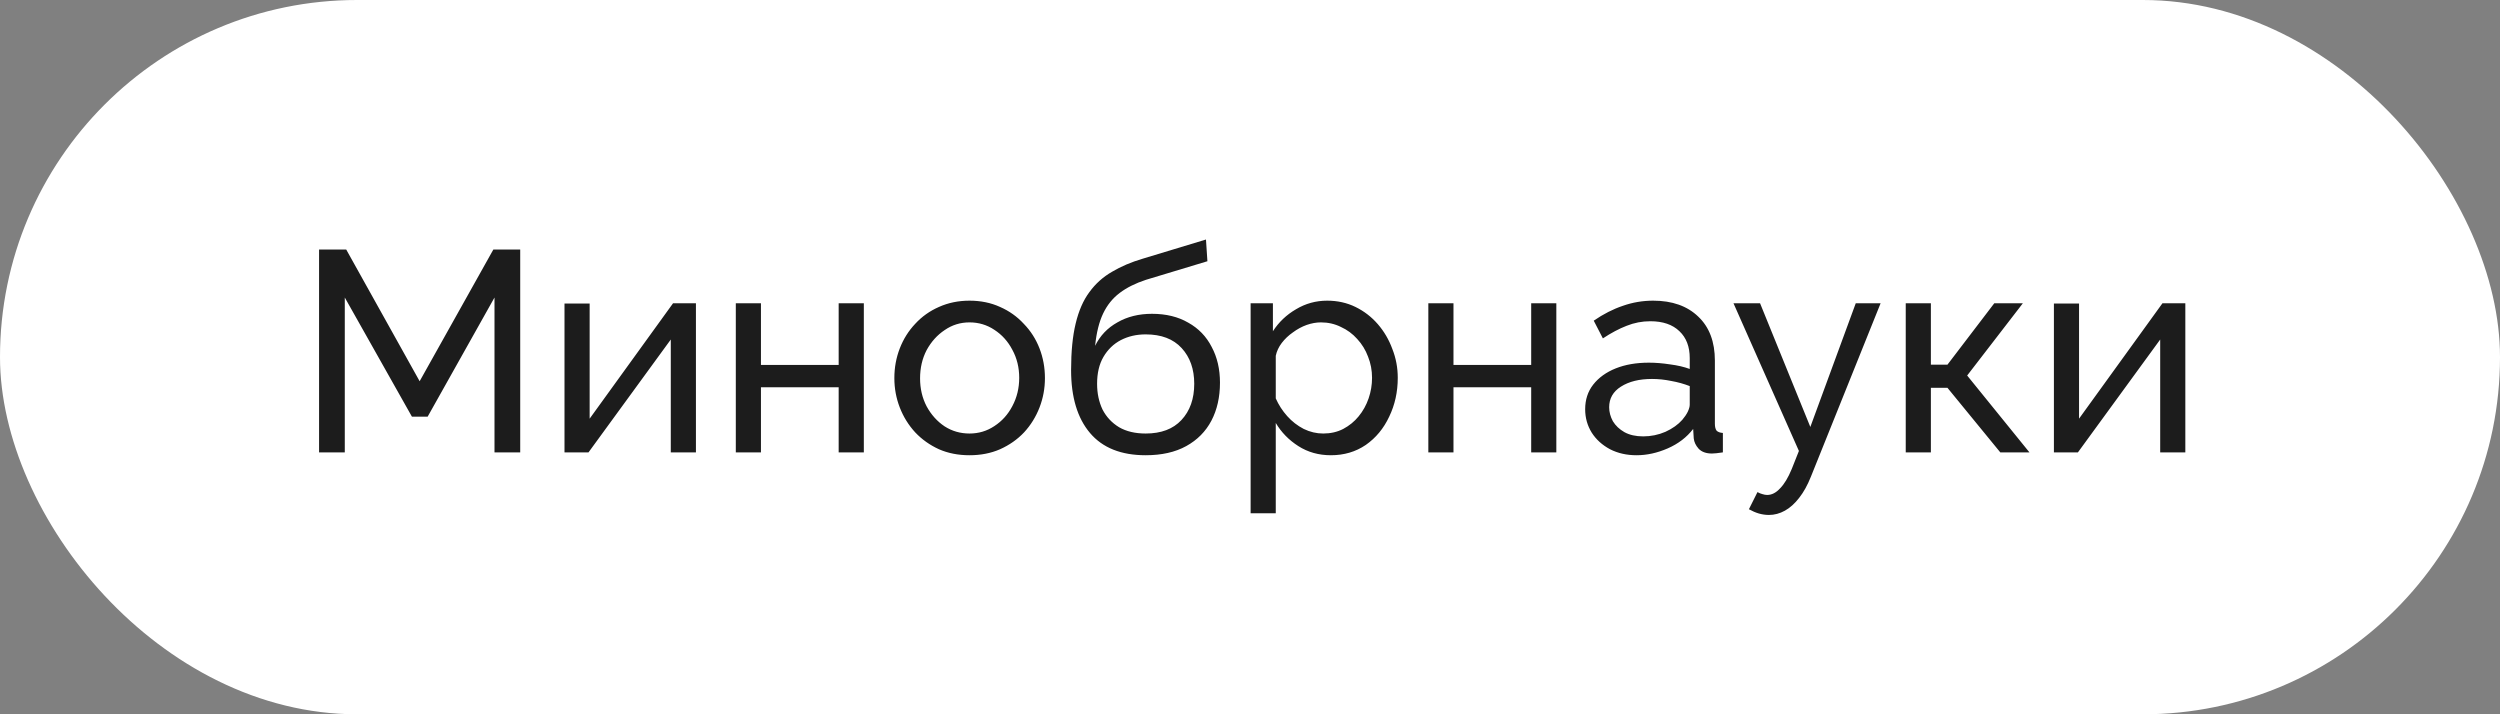
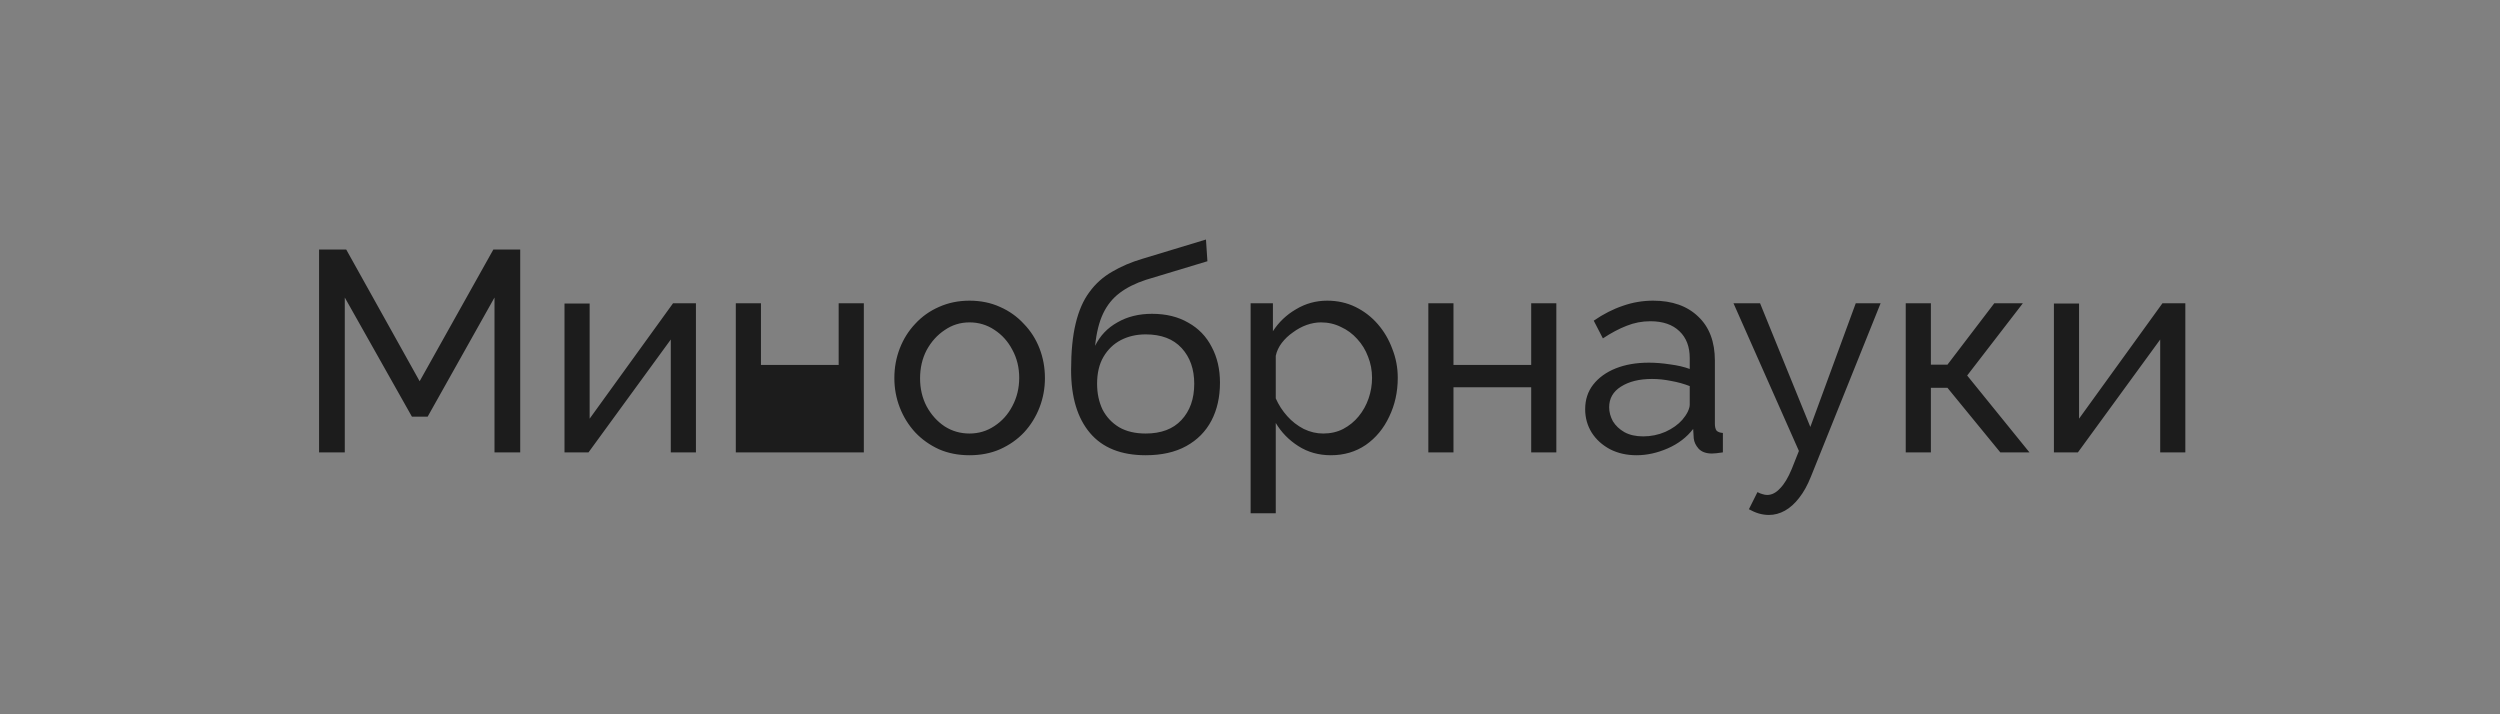
<svg xmlns="http://www.w3.org/2000/svg" width="105" height="30" viewBox="0 0 105 30" fill="none">
  <rect x="0" y="0" width="105" height="30" fill="#808080" stroke="none" />
-   <rect width="105" height="30" rx="15" fill="white" />
-   <path d="M20.769 19V12.496L17.961 17.5H17.301L14.481 12.496V19H13.401V10.48H14.541L17.625 16.012L20.721 10.48H21.849V19H20.769ZM23.709 19V12.748H24.765V17.584L28.269 12.736H29.229V19H28.173V14.26L24.717 19H23.709ZM30.904 19V12.736H31.96V15.328H35.224V12.736H36.281V19H35.224V16.264H31.96V19H30.904ZM40.719 19.12C40.247 19.12 39.819 19.036 39.435 18.868C39.051 18.692 38.719 18.456 38.439 18.16C38.159 17.856 37.943 17.508 37.791 17.116C37.639 16.724 37.563 16.312 37.563 15.88C37.563 15.44 37.639 15.024 37.791 14.632C37.943 14.24 38.159 13.896 38.439 13.6C38.719 13.296 39.051 13.06 39.435 12.892C39.827 12.716 40.255 12.628 40.719 12.628C41.191 12.628 41.619 12.716 42.003 12.892C42.387 13.06 42.719 13.296 42.999 13.6C43.287 13.896 43.507 14.24 43.659 14.632C43.811 15.024 43.887 15.44 43.887 15.88C43.887 16.312 43.811 16.724 43.659 17.116C43.507 17.508 43.291 17.856 43.011 18.16C42.731 18.456 42.395 18.692 42.003 18.868C41.619 19.036 41.191 19.12 40.719 19.12ZM38.643 15.892C38.643 16.324 38.735 16.716 38.919 17.068C39.111 17.42 39.363 17.7 39.675 17.908C39.987 18.108 40.335 18.208 40.719 18.208C41.103 18.208 41.451 18.104 41.763 17.896C42.083 17.688 42.335 17.408 42.519 17.056C42.711 16.696 42.807 16.3 42.807 15.868C42.807 15.436 42.711 15.044 42.519 14.692C42.335 14.34 42.083 14.06 41.763 13.852C41.451 13.644 41.103 13.54 40.719 13.54C40.335 13.54 39.987 13.648 39.675 13.864C39.363 14.072 39.111 14.352 38.919 14.704C38.735 15.056 38.643 15.452 38.643 15.892ZM48.118 19.12C47.087 19.12 46.306 18.808 45.779 18.184C45.251 17.56 44.986 16.68 44.986 15.544C44.986 14.768 45.05 14.116 45.178 13.588C45.306 13.052 45.498 12.612 45.755 12.268C46.011 11.916 46.327 11.632 46.703 11.416C47.078 11.192 47.511 11.008 47.998 10.864L50.651 10.06L50.711 10.972L48.13 11.752C47.691 11.896 47.322 12.08 47.026 12.304C46.73 12.528 46.498 12.816 46.331 13.168C46.163 13.52 46.05 13.972 45.995 14.524C46.203 14.1 46.514 13.772 46.931 13.54C47.346 13.3 47.831 13.18 48.383 13.18C48.974 13.18 49.483 13.304 49.907 13.552C50.339 13.792 50.666 14.132 50.891 14.572C51.123 15.004 51.239 15.504 51.239 16.072C51.239 16.68 51.118 17.212 50.879 17.668C50.639 18.124 50.286 18.48 49.822 18.736C49.358 18.992 48.791 19.12 48.118 19.12ZM48.118 18.208C48.767 18.208 49.267 18.02 49.618 17.644C49.978 17.26 50.158 16.752 50.158 16.12C50.158 15.504 49.983 15.004 49.63 14.62C49.279 14.236 48.775 14.044 48.118 14.044C47.734 14.044 47.386 14.124 47.075 14.284C46.77 14.444 46.526 14.68 46.343 14.992C46.166 15.296 46.078 15.672 46.078 16.12C46.078 16.52 46.154 16.88 46.306 17.2C46.467 17.512 46.699 17.76 47.002 17.944C47.306 18.12 47.678 18.208 48.118 18.208ZM55.898 19.12C55.386 19.12 54.93 18.992 54.53 18.736C54.13 18.48 53.814 18.156 53.582 17.764V21.556H52.526V12.736H53.462V13.912C53.71 13.528 54.034 13.22 54.434 12.988C54.834 12.748 55.27 12.628 55.742 12.628C56.174 12.628 56.57 12.716 56.93 12.892C57.29 13.068 57.602 13.308 57.866 13.612C58.13 13.916 58.334 14.264 58.478 14.656C58.63 15.04 58.706 15.444 58.706 15.868C58.706 16.46 58.586 17.004 58.346 17.5C58.114 17.996 57.786 18.392 57.362 18.688C56.938 18.976 56.45 19.12 55.898 19.12ZM55.574 18.208C55.886 18.208 56.166 18.144 56.414 18.016C56.67 17.88 56.886 17.704 57.062 17.488C57.246 17.264 57.386 17.012 57.482 16.732C57.578 16.452 57.626 16.164 57.626 15.868C57.626 15.556 57.57 15.26 57.458 14.98C57.354 14.7 57.202 14.452 57.002 14.236C56.81 14.02 56.582 13.852 56.318 13.732C56.062 13.604 55.782 13.54 55.478 13.54C55.286 13.54 55.086 13.576 54.878 13.648C54.678 13.72 54.486 13.824 54.302 13.96C54.118 14.088 53.962 14.236 53.834 14.404C53.706 14.572 53.622 14.752 53.582 14.944V16.732C53.702 17.004 53.862 17.252 54.062 17.476C54.262 17.7 54.494 17.88 54.758 18.016C55.022 18.144 55.294 18.208 55.574 18.208ZM59.99 19V12.736H61.046V15.328H64.31V12.736H65.366V19H64.31V16.264H61.046V19H59.99ZM66.577 17.188C66.577 16.788 66.689 16.444 66.913 16.156C67.145 15.86 67.461 15.632 67.861 15.472C68.261 15.312 68.725 15.232 69.253 15.232C69.533 15.232 69.829 15.256 70.141 15.304C70.453 15.344 70.729 15.408 70.969 15.496V15.04C70.969 14.56 70.825 14.184 70.537 13.912C70.249 13.632 69.841 13.492 69.313 13.492C68.969 13.492 68.637 13.556 68.317 13.684C68.005 13.804 67.673 13.98 67.321 14.212L66.937 13.468C67.345 13.188 67.753 12.98 68.161 12.844C68.569 12.7 68.993 12.628 69.433 12.628C70.233 12.628 70.865 12.852 71.329 13.3C71.793 13.74 72.025 14.356 72.025 15.148V17.8C72.025 17.928 72.049 18.024 72.097 18.088C72.153 18.144 72.241 18.176 72.361 18.184V19C72.257 19.016 72.165 19.028 72.085 19.036C72.013 19.044 71.953 19.048 71.905 19.048C71.657 19.048 71.469 18.98 71.341 18.844C71.221 18.708 71.153 18.564 71.137 18.412L71.113 18.016C70.841 18.368 70.485 18.64 70.045 18.832C69.605 19.024 69.169 19.12 68.737 19.12C68.321 19.12 67.949 19.036 67.621 18.868C67.293 18.692 67.037 18.46 66.853 18.172C66.669 17.876 66.577 17.548 66.577 17.188ZM70.657 17.632C70.753 17.52 70.829 17.408 70.885 17.296C70.941 17.176 70.969 17.076 70.969 16.996V16.216C70.721 16.12 70.461 16.048 70.189 16C69.917 15.944 69.649 15.916 69.385 15.916C68.849 15.916 68.413 16.024 68.077 16.24C67.749 16.448 67.585 16.736 67.585 17.104C67.585 17.304 67.637 17.5 67.741 17.692C67.853 17.876 68.013 18.028 68.221 18.148C68.437 18.268 68.701 18.328 69.013 18.328C69.341 18.328 69.653 18.264 69.949 18.136C70.245 18 70.481 17.832 70.657 17.632ZM74.294 21.628C74.158 21.628 74.018 21.608 73.874 21.568C73.738 21.528 73.598 21.468 73.454 21.388L73.814 20.668C73.886 20.708 73.954 20.736 74.018 20.752C74.09 20.776 74.158 20.788 74.222 20.788C74.414 20.788 74.594 20.696 74.762 20.512C74.938 20.336 75.102 20.064 75.254 19.696L75.554 18.94L72.806 12.736H73.922L76.034 17.932L77.942 12.736H78.986L76.058 20.02C75.914 20.38 75.75 20.676 75.566 20.908C75.382 21.148 75.182 21.328 74.966 21.448C74.75 21.568 74.526 21.628 74.294 21.628ZM80.041 19V12.736H81.097V15.316H81.793L83.761 12.736H84.961L82.621 15.772L85.237 19H84.013L81.793 16.288H81.097V19H80.041ZM86.264 19V12.748H87.32V17.584L90.824 12.736H91.784V19H90.728V14.26L87.272 19H86.264Z" fill="#1C1C1C" />
+   <path d="M20.769 19V12.496L17.961 17.5H17.301L14.481 12.496V19H13.401V10.48H14.541L17.625 16.012L20.721 10.48H21.849V19H20.769ZM23.709 19V12.748H24.765V17.584L28.269 12.736H29.229V19H28.173V14.26L24.717 19H23.709ZM30.904 19V12.736H31.96V15.328H35.224V12.736H36.281V19H35.224H31.96V19H30.904ZM40.719 19.12C40.247 19.12 39.819 19.036 39.435 18.868C39.051 18.692 38.719 18.456 38.439 18.16C38.159 17.856 37.943 17.508 37.791 17.116C37.639 16.724 37.563 16.312 37.563 15.88C37.563 15.44 37.639 15.024 37.791 14.632C37.943 14.24 38.159 13.896 38.439 13.6C38.719 13.296 39.051 13.06 39.435 12.892C39.827 12.716 40.255 12.628 40.719 12.628C41.191 12.628 41.619 12.716 42.003 12.892C42.387 13.06 42.719 13.296 42.999 13.6C43.287 13.896 43.507 14.24 43.659 14.632C43.811 15.024 43.887 15.44 43.887 15.88C43.887 16.312 43.811 16.724 43.659 17.116C43.507 17.508 43.291 17.856 43.011 18.16C42.731 18.456 42.395 18.692 42.003 18.868C41.619 19.036 41.191 19.12 40.719 19.12ZM38.643 15.892C38.643 16.324 38.735 16.716 38.919 17.068C39.111 17.42 39.363 17.7 39.675 17.908C39.987 18.108 40.335 18.208 40.719 18.208C41.103 18.208 41.451 18.104 41.763 17.896C42.083 17.688 42.335 17.408 42.519 17.056C42.711 16.696 42.807 16.3 42.807 15.868C42.807 15.436 42.711 15.044 42.519 14.692C42.335 14.34 42.083 14.06 41.763 13.852C41.451 13.644 41.103 13.54 40.719 13.54C40.335 13.54 39.987 13.648 39.675 13.864C39.363 14.072 39.111 14.352 38.919 14.704C38.735 15.056 38.643 15.452 38.643 15.892ZM48.118 19.12C47.087 19.12 46.306 18.808 45.779 18.184C45.251 17.56 44.986 16.68 44.986 15.544C44.986 14.768 45.05 14.116 45.178 13.588C45.306 13.052 45.498 12.612 45.755 12.268C46.011 11.916 46.327 11.632 46.703 11.416C47.078 11.192 47.511 11.008 47.998 10.864L50.651 10.06L50.711 10.972L48.13 11.752C47.691 11.896 47.322 12.08 47.026 12.304C46.73 12.528 46.498 12.816 46.331 13.168C46.163 13.52 46.05 13.972 45.995 14.524C46.203 14.1 46.514 13.772 46.931 13.54C47.346 13.3 47.831 13.18 48.383 13.18C48.974 13.18 49.483 13.304 49.907 13.552C50.339 13.792 50.666 14.132 50.891 14.572C51.123 15.004 51.239 15.504 51.239 16.072C51.239 16.68 51.118 17.212 50.879 17.668C50.639 18.124 50.286 18.48 49.822 18.736C49.358 18.992 48.791 19.12 48.118 19.12ZM48.118 18.208C48.767 18.208 49.267 18.02 49.618 17.644C49.978 17.26 50.158 16.752 50.158 16.12C50.158 15.504 49.983 15.004 49.63 14.62C49.279 14.236 48.775 14.044 48.118 14.044C47.734 14.044 47.386 14.124 47.075 14.284C46.77 14.444 46.526 14.68 46.343 14.992C46.166 15.296 46.078 15.672 46.078 16.12C46.078 16.52 46.154 16.88 46.306 17.2C46.467 17.512 46.699 17.76 47.002 17.944C47.306 18.12 47.678 18.208 48.118 18.208ZM55.898 19.12C55.386 19.12 54.93 18.992 54.53 18.736C54.13 18.48 53.814 18.156 53.582 17.764V21.556H52.526V12.736H53.462V13.912C53.71 13.528 54.034 13.22 54.434 12.988C54.834 12.748 55.27 12.628 55.742 12.628C56.174 12.628 56.57 12.716 56.93 12.892C57.29 13.068 57.602 13.308 57.866 13.612C58.13 13.916 58.334 14.264 58.478 14.656C58.63 15.04 58.706 15.444 58.706 15.868C58.706 16.46 58.586 17.004 58.346 17.5C58.114 17.996 57.786 18.392 57.362 18.688C56.938 18.976 56.45 19.12 55.898 19.12ZM55.574 18.208C55.886 18.208 56.166 18.144 56.414 18.016C56.67 17.88 56.886 17.704 57.062 17.488C57.246 17.264 57.386 17.012 57.482 16.732C57.578 16.452 57.626 16.164 57.626 15.868C57.626 15.556 57.57 15.26 57.458 14.98C57.354 14.7 57.202 14.452 57.002 14.236C56.81 14.02 56.582 13.852 56.318 13.732C56.062 13.604 55.782 13.54 55.478 13.54C55.286 13.54 55.086 13.576 54.878 13.648C54.678 13.72 54.486 13.824 54.302 13.96C54.118 14.088 53.962 14.236 53.834 14.404C53.706 14.572 53.622 14.752 53.582 14.944V16.732C53.702 17.004 53.862 17.252 54.062 17.476C54.262 17.7 54.494 17.88 54.758 18.016C55.022 18.144 55.294 18.208 55.574 18.208ZM59.99 19V12.736H61.046V15.328H64.31V12.736H65.366V19H64.31V16.264H61.046V19H59.99ZM66.577 17.188C66.577 16.788 66.689 16.444 66.913 16.156C67.145 15.86 67.461 15.632 67.861 15.472C68.261 15.312 68.725 15.232 69.253 15.232C69.533 15.232 69.829 15.256 70.141 15.304C70.453 15.344 70.729 15.408 70.969 15.496V15.04C70.969 14.56 70.825 14.184 70.537 13.912C70.249 13.632 69.841 13.492 69.313 13.492C68.969 13.492 68.637 13.556 68.317 13.684C68.005 13.804 67.673 13.98 67.321 14.212L66.937 13.468C67.345 13.188 67.753 12.98 68.161 12.844C68.569 12.7 68.993 12.628 69.433 12.628C70.233 12.628 70.865 12.852 71.329 13.3C71.793 13.74 72.025 14.356 72.025 15.148V17.8C72.025 17.928 72.049 18.024 72.097 18.088C72.153 18.144 72.241 18.176 72.361 18.184V19C72.257 19.016 72.165 19.028 72.085 19.036C72.013 19.044 71.953 19.048 71.905 19.048C71.657 19.048 71.469 18.98 71.341 18.844C71.221 18.708 71.153 18.564 71.137 18.412L71.113 18.016C70.841 18.368 70.485 18.64 70.045 18.832C69.605 19.024 69.169 19.12 68.737 19.12C68.321 19.12 67.949 19.036 67.621 18.868C67.293 18.692 67.037 18.46 66.853 18.172C66.669 17.876 66.577 17.548 66.577 17.188ZM70.657 17.632C70.753 17.52 70.829 17.408 70.885 17.296C70.941 17.176 70.969 17.076 70.969 16.996V16.216C70.721 16.12 70.461 16.048 70.189 16C69.917 15.944 69.649 15.916 69.385 15.916C68.849 15.916 68.413 16.024 68.077 16.24C67.749 16.448 67.585 16.736 67.585 17.104C67.585 17.304 67.637 17.5 67.741 17.692C67.853 17.876 68.013 18.028 68.221 18.148C68.437 18.268 68.701 18.328 69.013 18.328C69.341 18.328 69.653 18.264 69.949 18.136C70.245 18 70.481 17.832 70.657 17.632ZM74.294 21.628C74.158 21.628 74.018 21.608 73.874 21.568C73.738 21.528 73.598 21.468 73.454 21.388L73.814 20.668C73.886 20.708 73.954 20.736 74.018 20.752C74.09 20.776 74.158 20.788 74.222 20.788C74.414 20.788 74.594 20.696 74.762 20.512C74.938 20.336 75.102 20.064 75.254 19.696L75.554 18.94L72.806 12.736H73.922L76.034 17.932L77.942 12.736H78.986L76.058 20.02C75.914 20.38 75.75 20.676 75.566 20.908C75.382 21.148 75.182 21.328 74.966 21.448C74.75 21.568 74.526 21.628 74.294 21.628ZM80.041 19V12.736H81.097V15.316H81.793L83.761 12.736H84.961L82.621 15.772L85.237 19H84.013L81.793 16.288H81.097V19H80.041ZM86.264 19V12.748H87.32V17.584L90.824 12.736H91.784V19H90.728V14.26L87.272 19H86.264Z" fill="#1C1C1C" />
</svg>